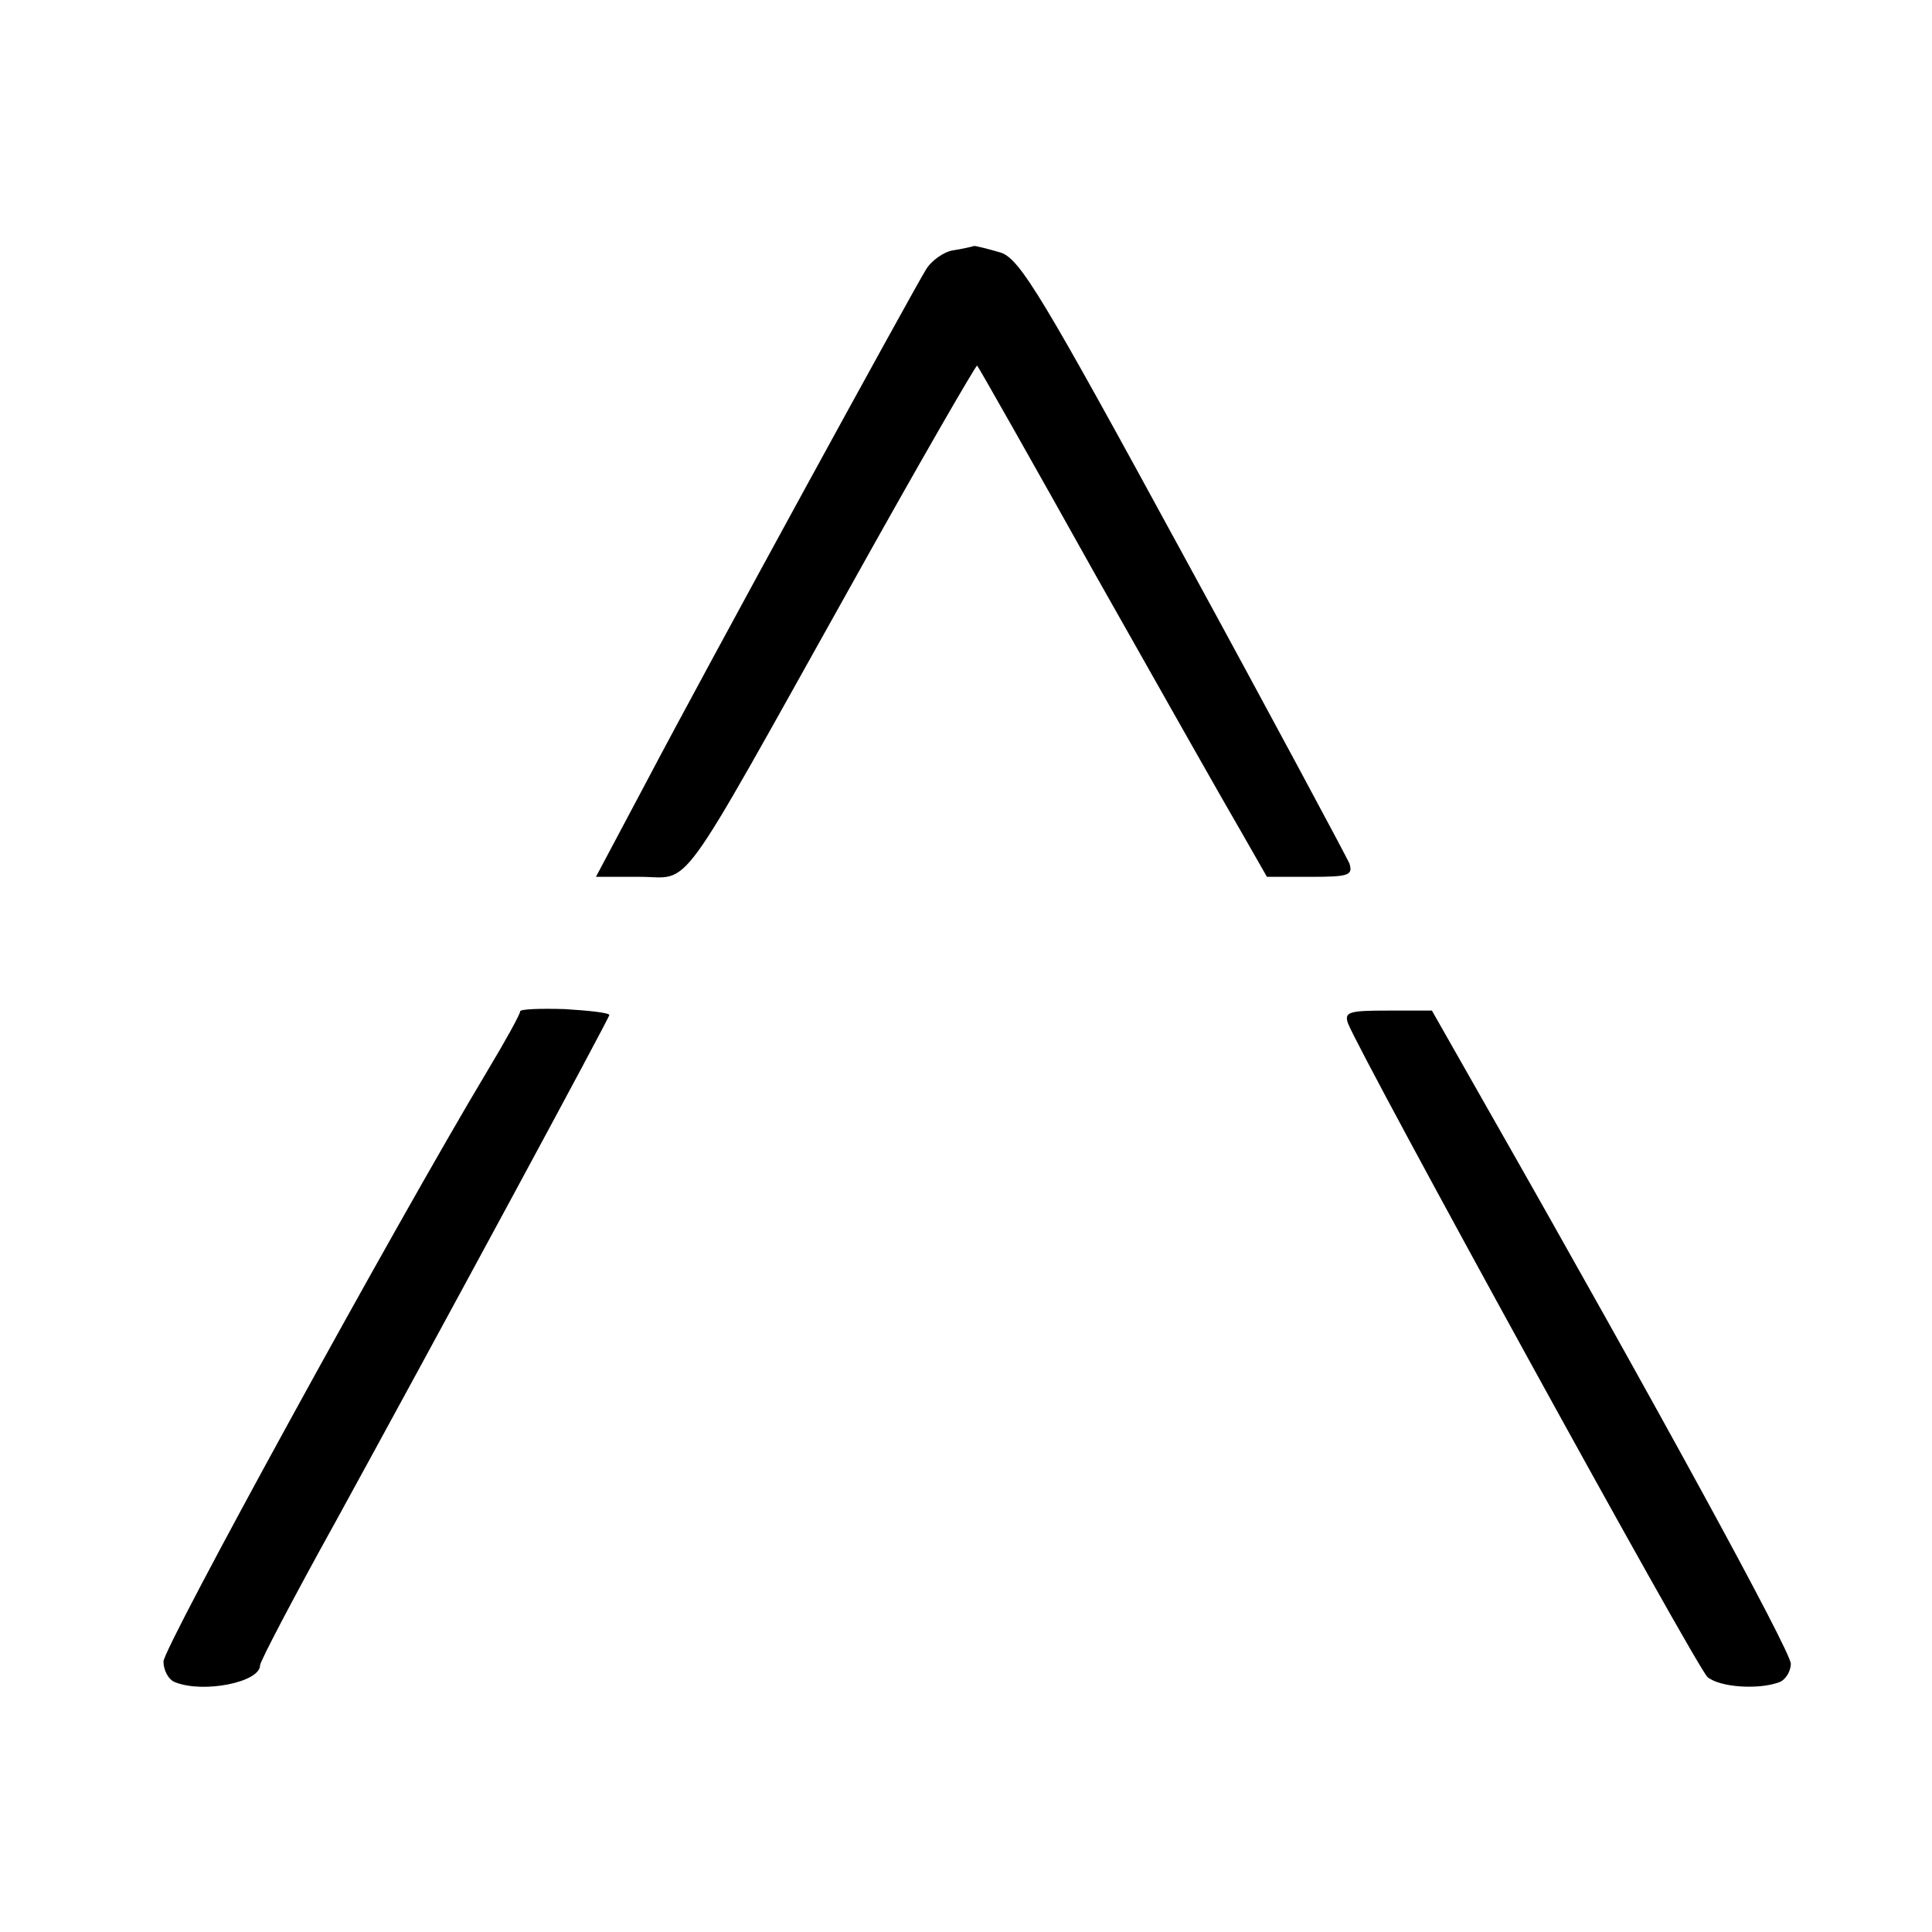
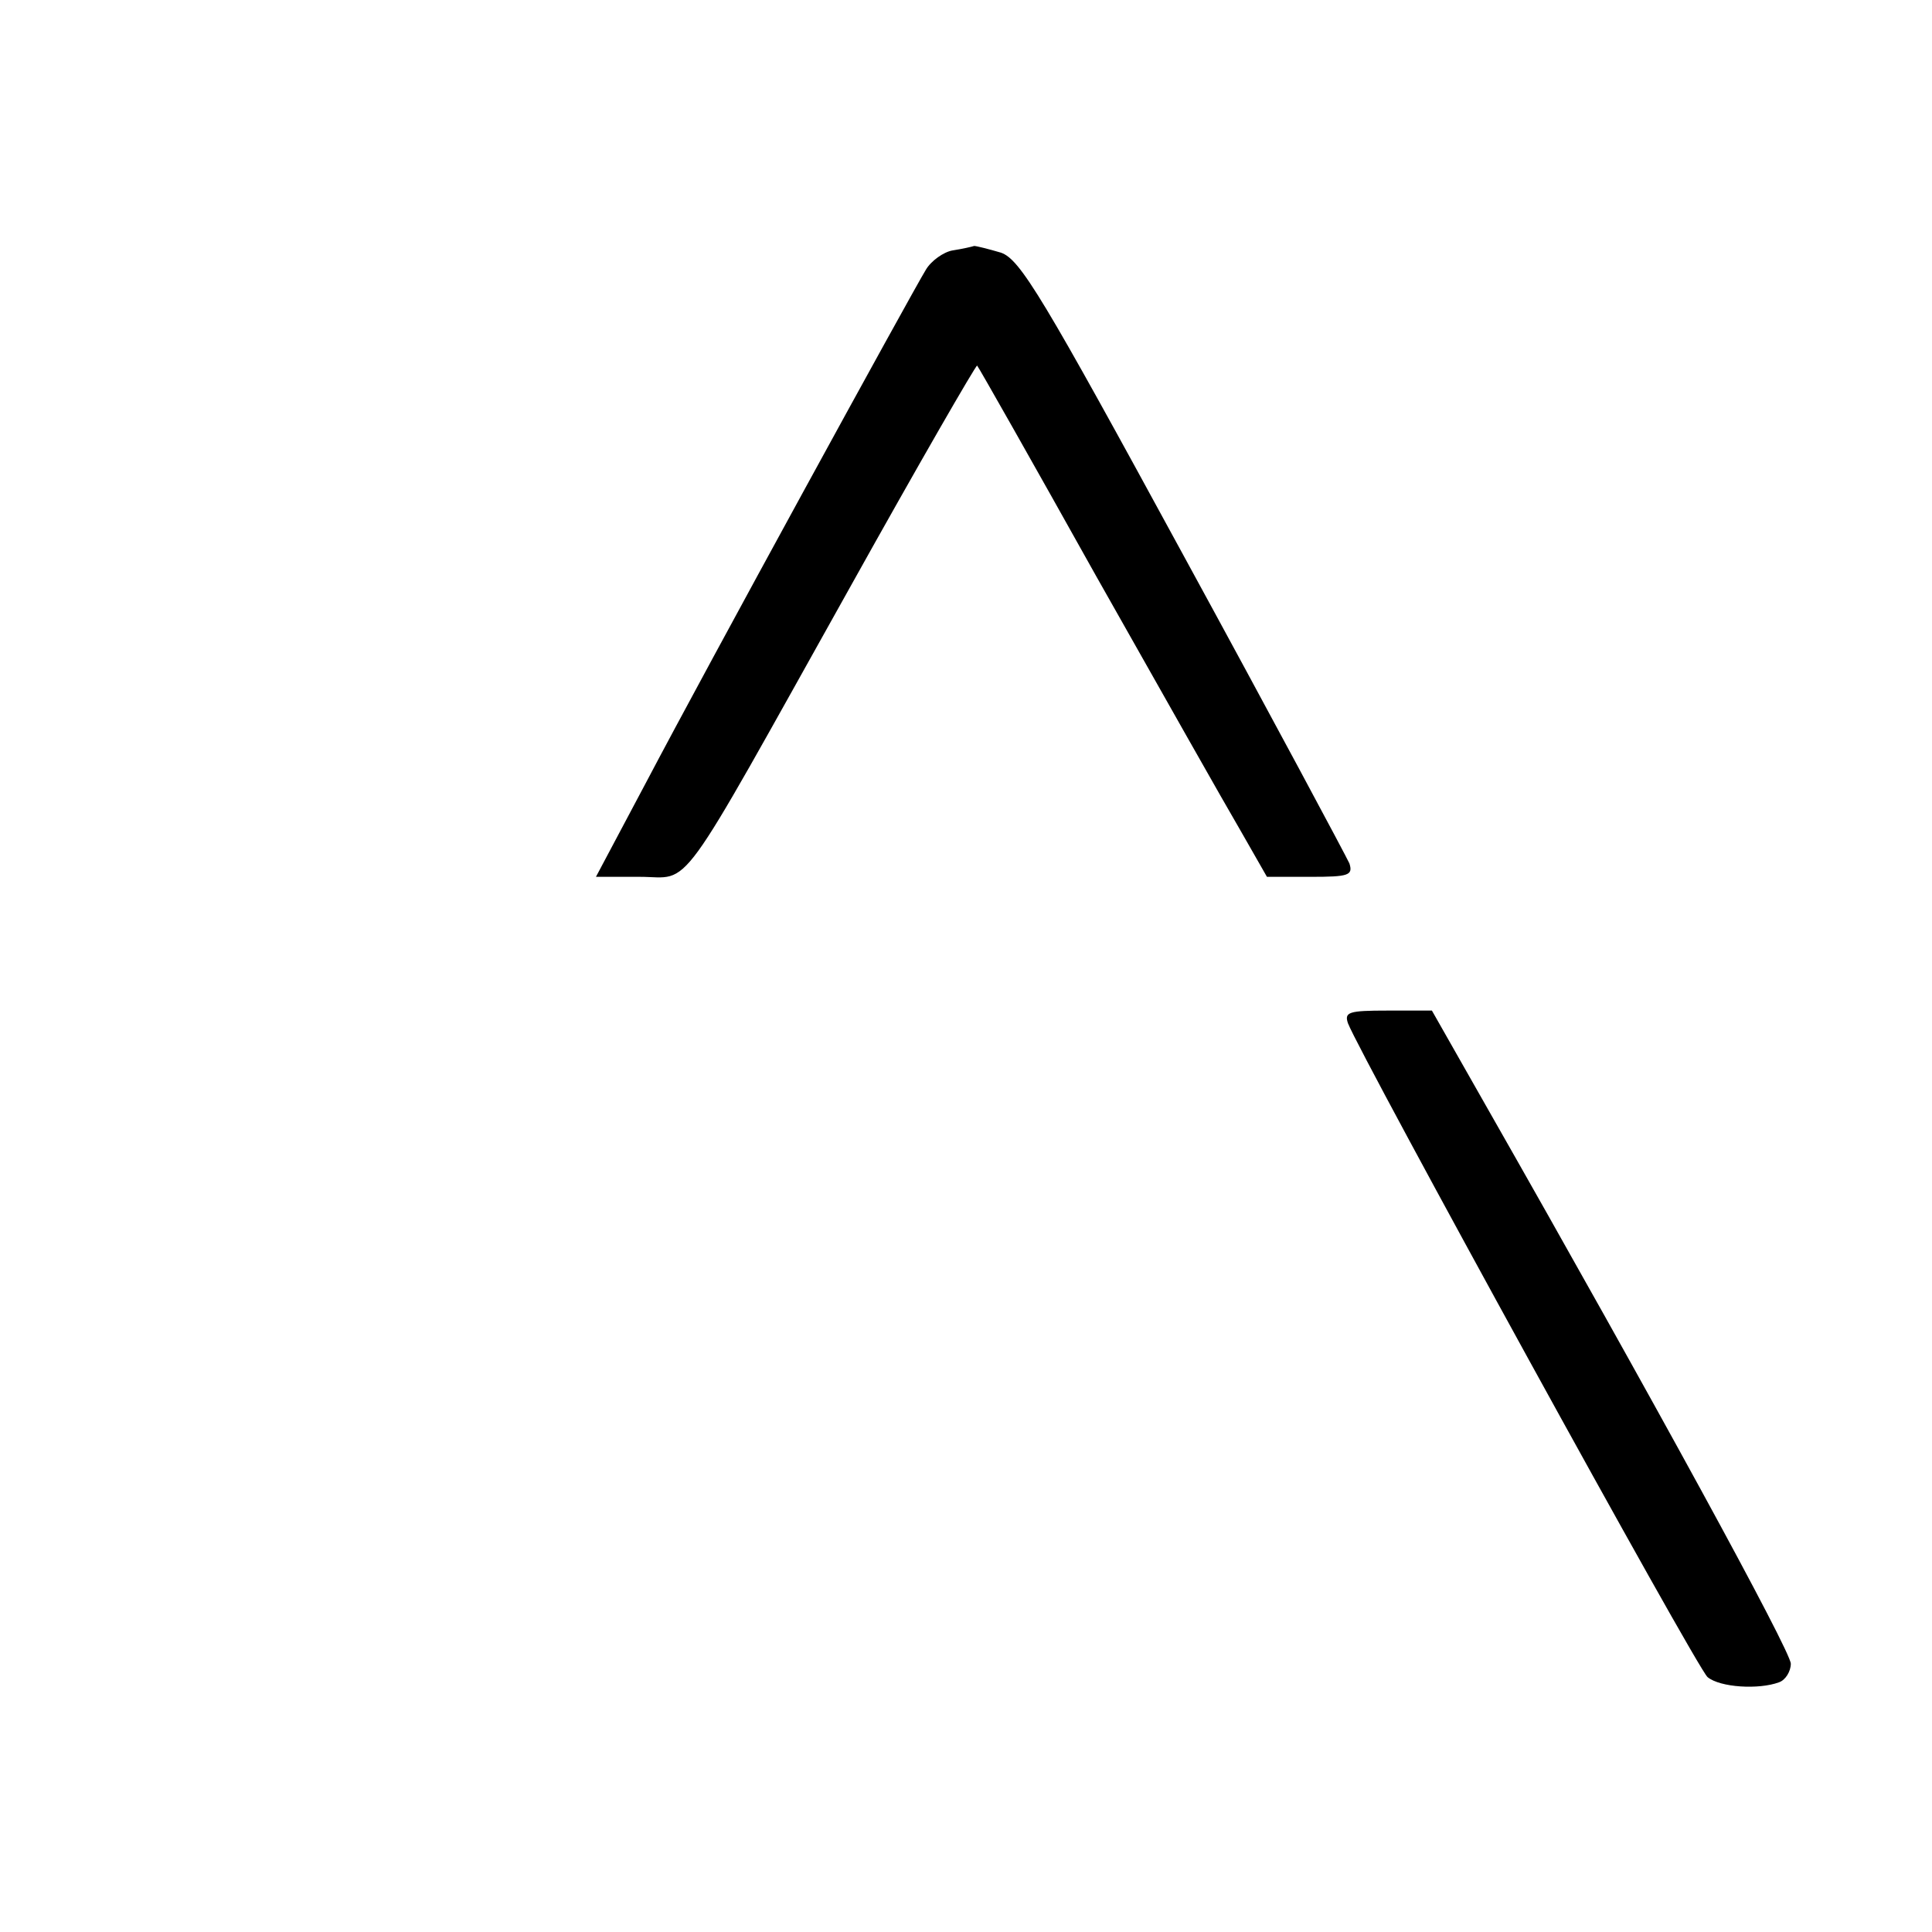
<svg xmlns="http://www.w3.org/2000/svg" version="1.0" width="260pt" height="260pt" viewBox="0 0 260 260" preserveAspectRatio="xMidYMid meet">
  <g transform="translate(0,260) scale(0.1,-0.1)" fill="#000000" stroke="none">
    <path d="M1282 2263 c-12 -2 -29 -14 -36 -26 -19 -31 -295 -535 -376 -689 l-68 -128 59 0 c71 0 45 -36 282 388 93 167 171 302 172 300 2 -2 74 -129 160 -283 87 -154 174 -308 194 -342 l36 -63 59 0 c51 0 57 2 52 18 -4 9 -104 196 -223 414 -190 349 -220 399 -246 408 -17 5 -33 9 -36 9 -3 -1 -16 -4 -29 -6z" />
-     <path d="M700 1239 c0 -4 -20 -40 -44 -80 -124 -207 -436 -776 -436 -795 0 -12 7 -25 16 -28 38 -15 114 0 114 23 0 5 45 91 101 192 136 248 369 679 369 683 0 3 -27 6 -60 8 -33 1 -60 0 -60 -3z" />
    <path d="M1814 1223 c17 -44 470 -869 484 -880 17 -14 69 -17 96 -7 9 3 16 15 16 25 0 17 -187 359 -408 747 l-75 132 -60 0 c-52 0 -58 -2 -53 -17z" />
  </g>
</svg>